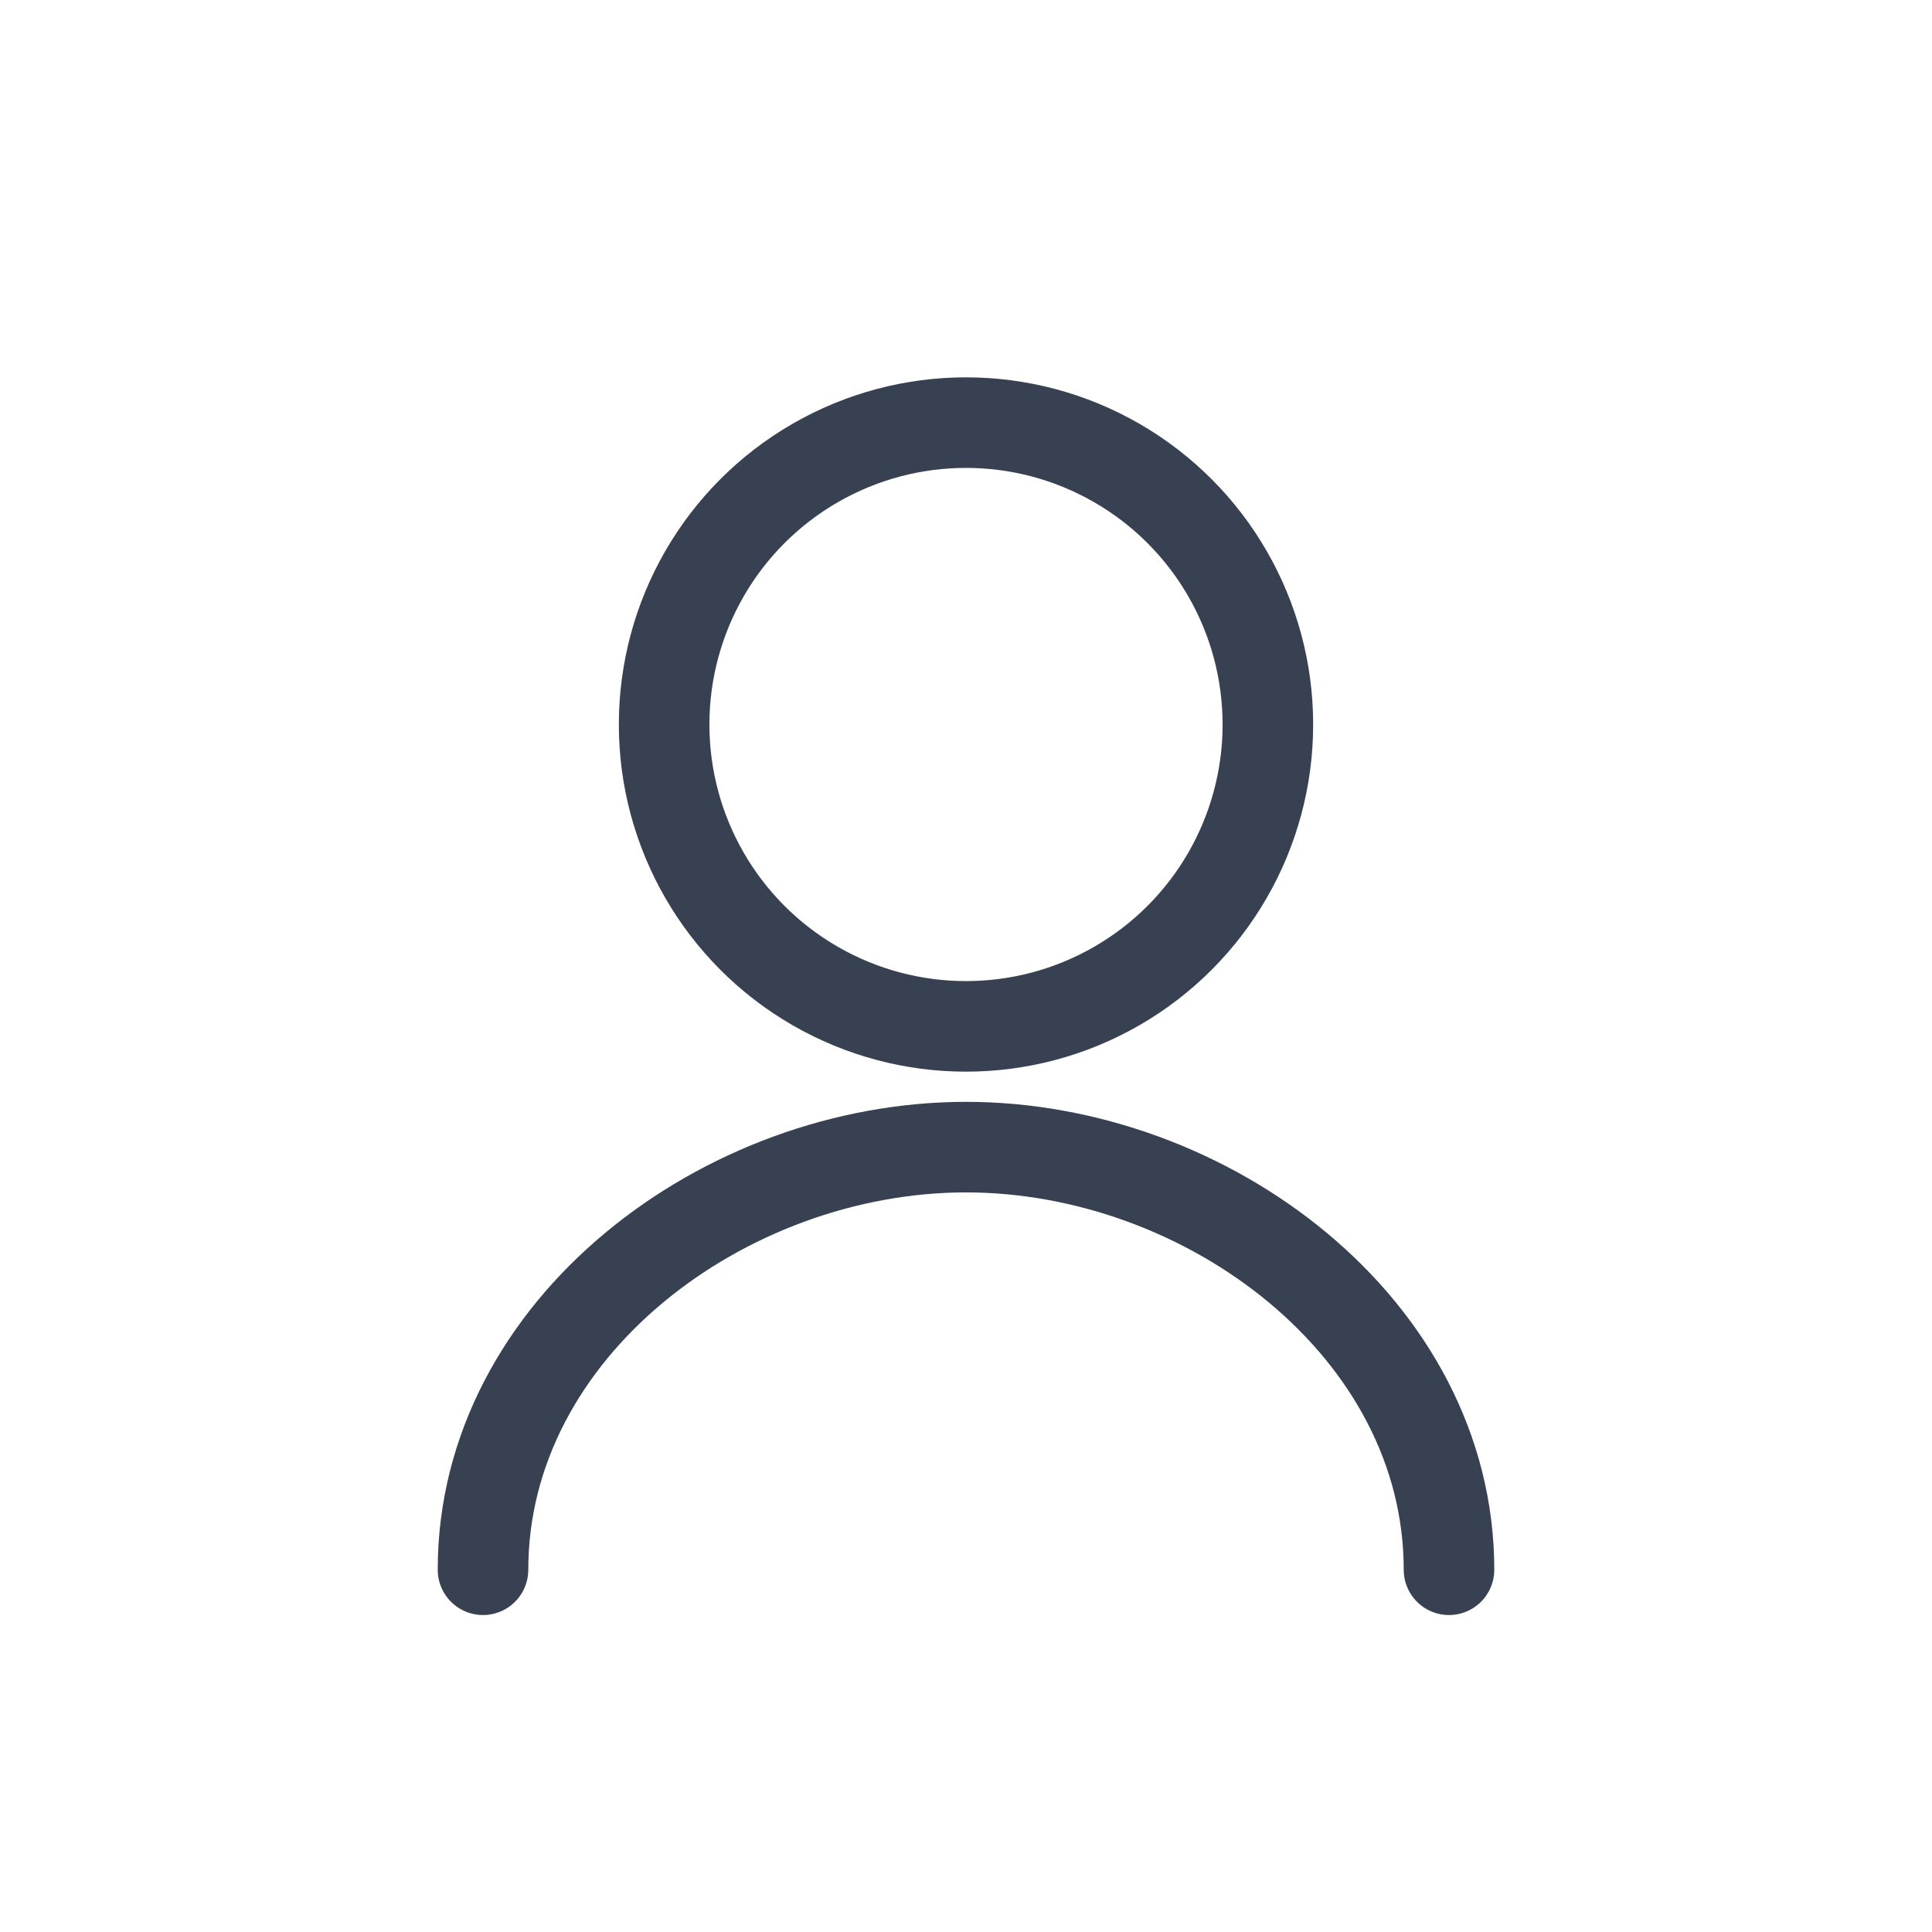
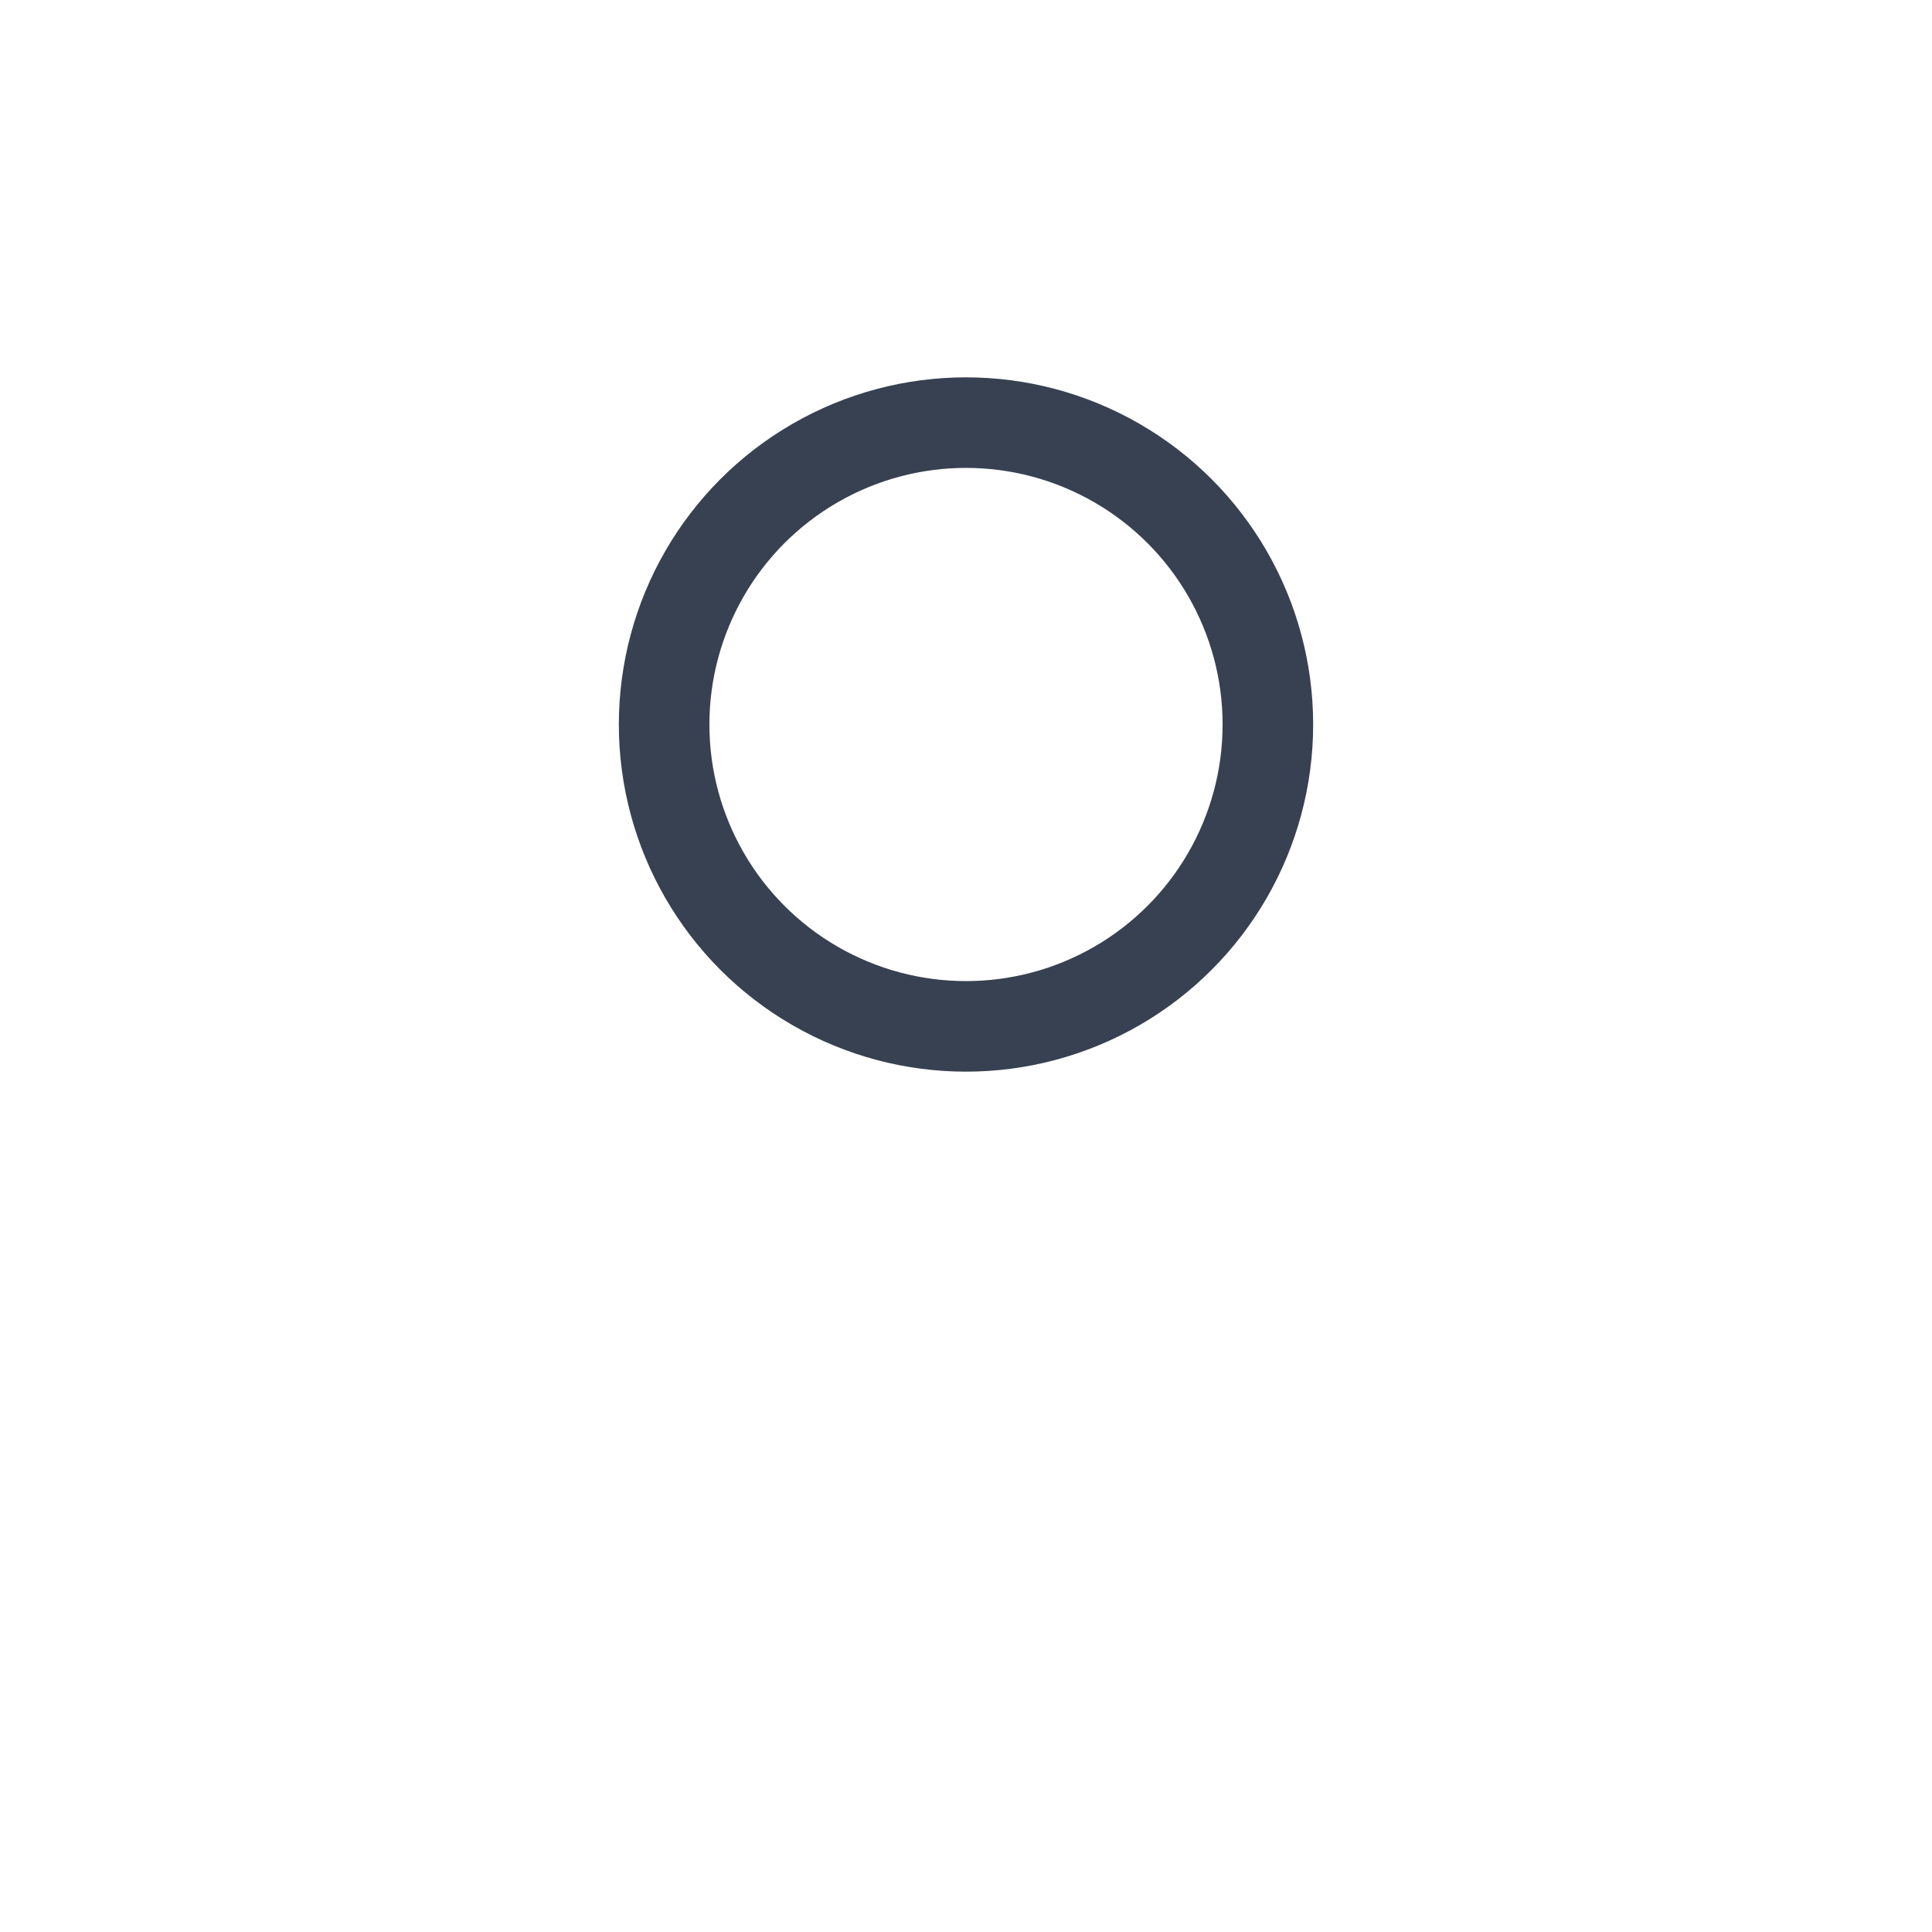
<svg xmlns="http://www.w3.org/2000/svg" width="32" height="32" fill="none" viewBox="0 0 32 32">
  <circle cx="16" cy="12" r="5" stroke="#374151" stroke-width="1.5" />
-   <path stroke="#374151" stroke-linecap="round" stroke-width="1.5" d="M8 26c0-4 4-7 8-7s8 3 8 7" />
</svg>